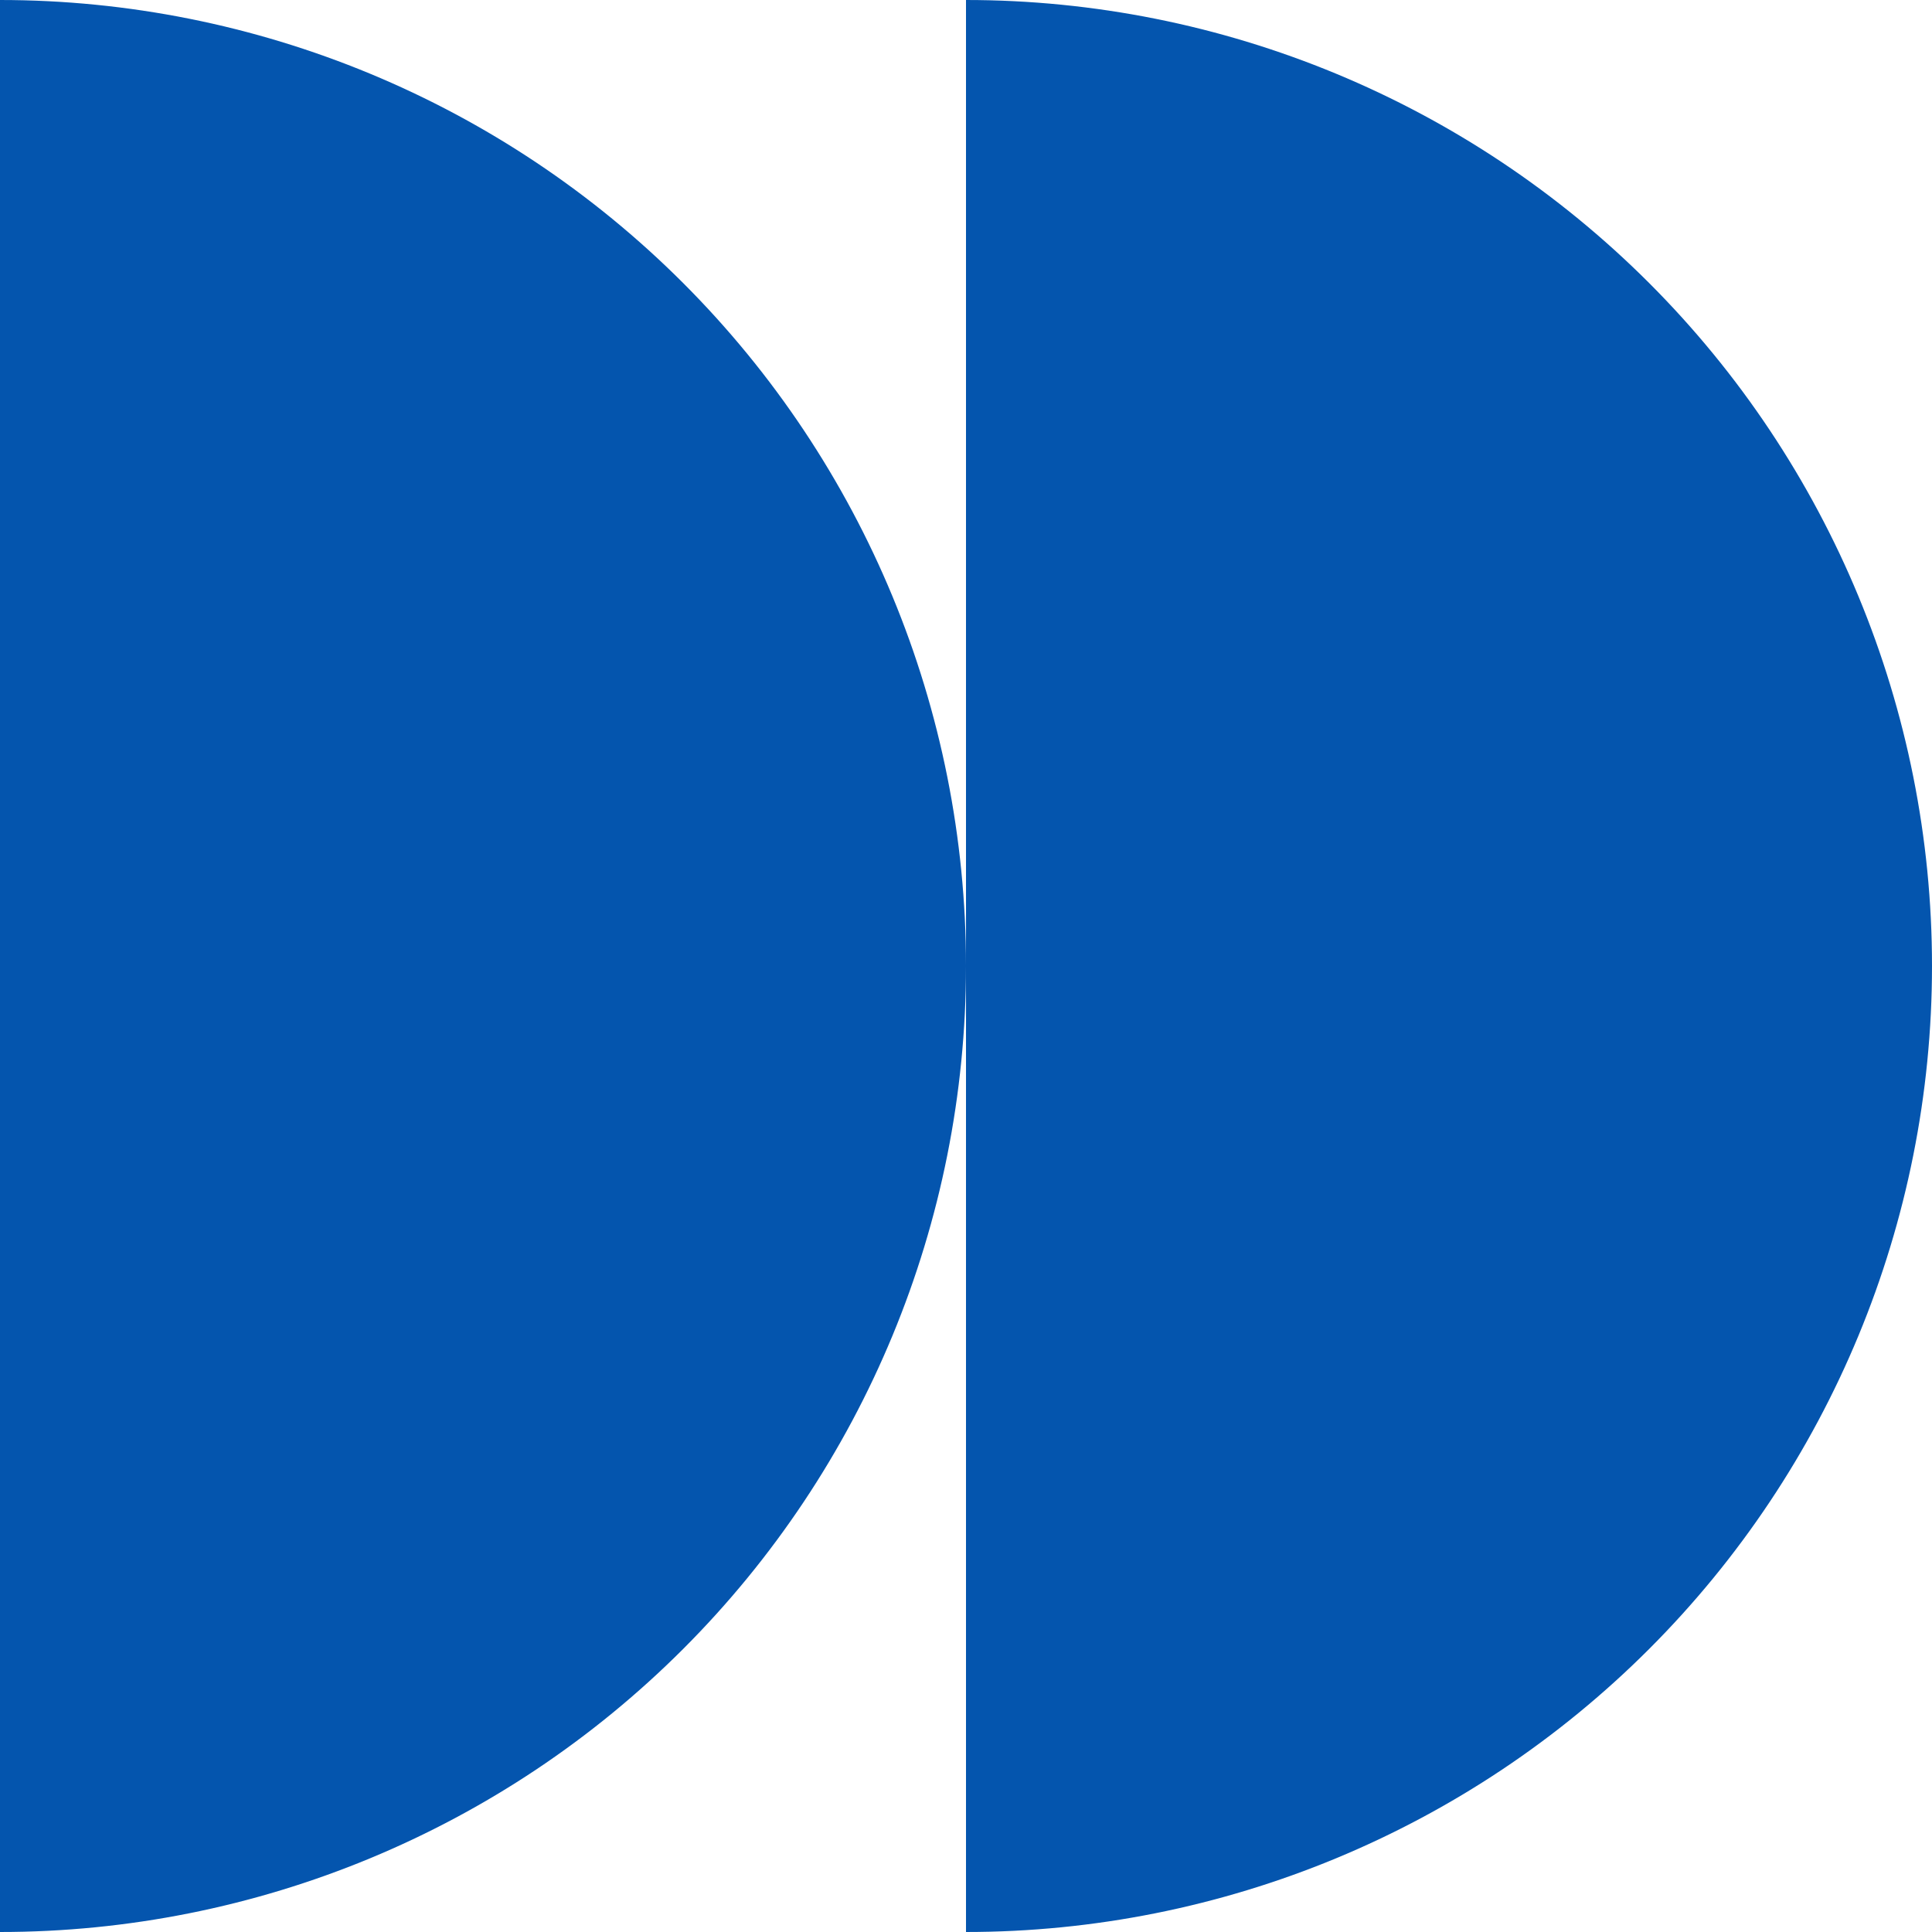
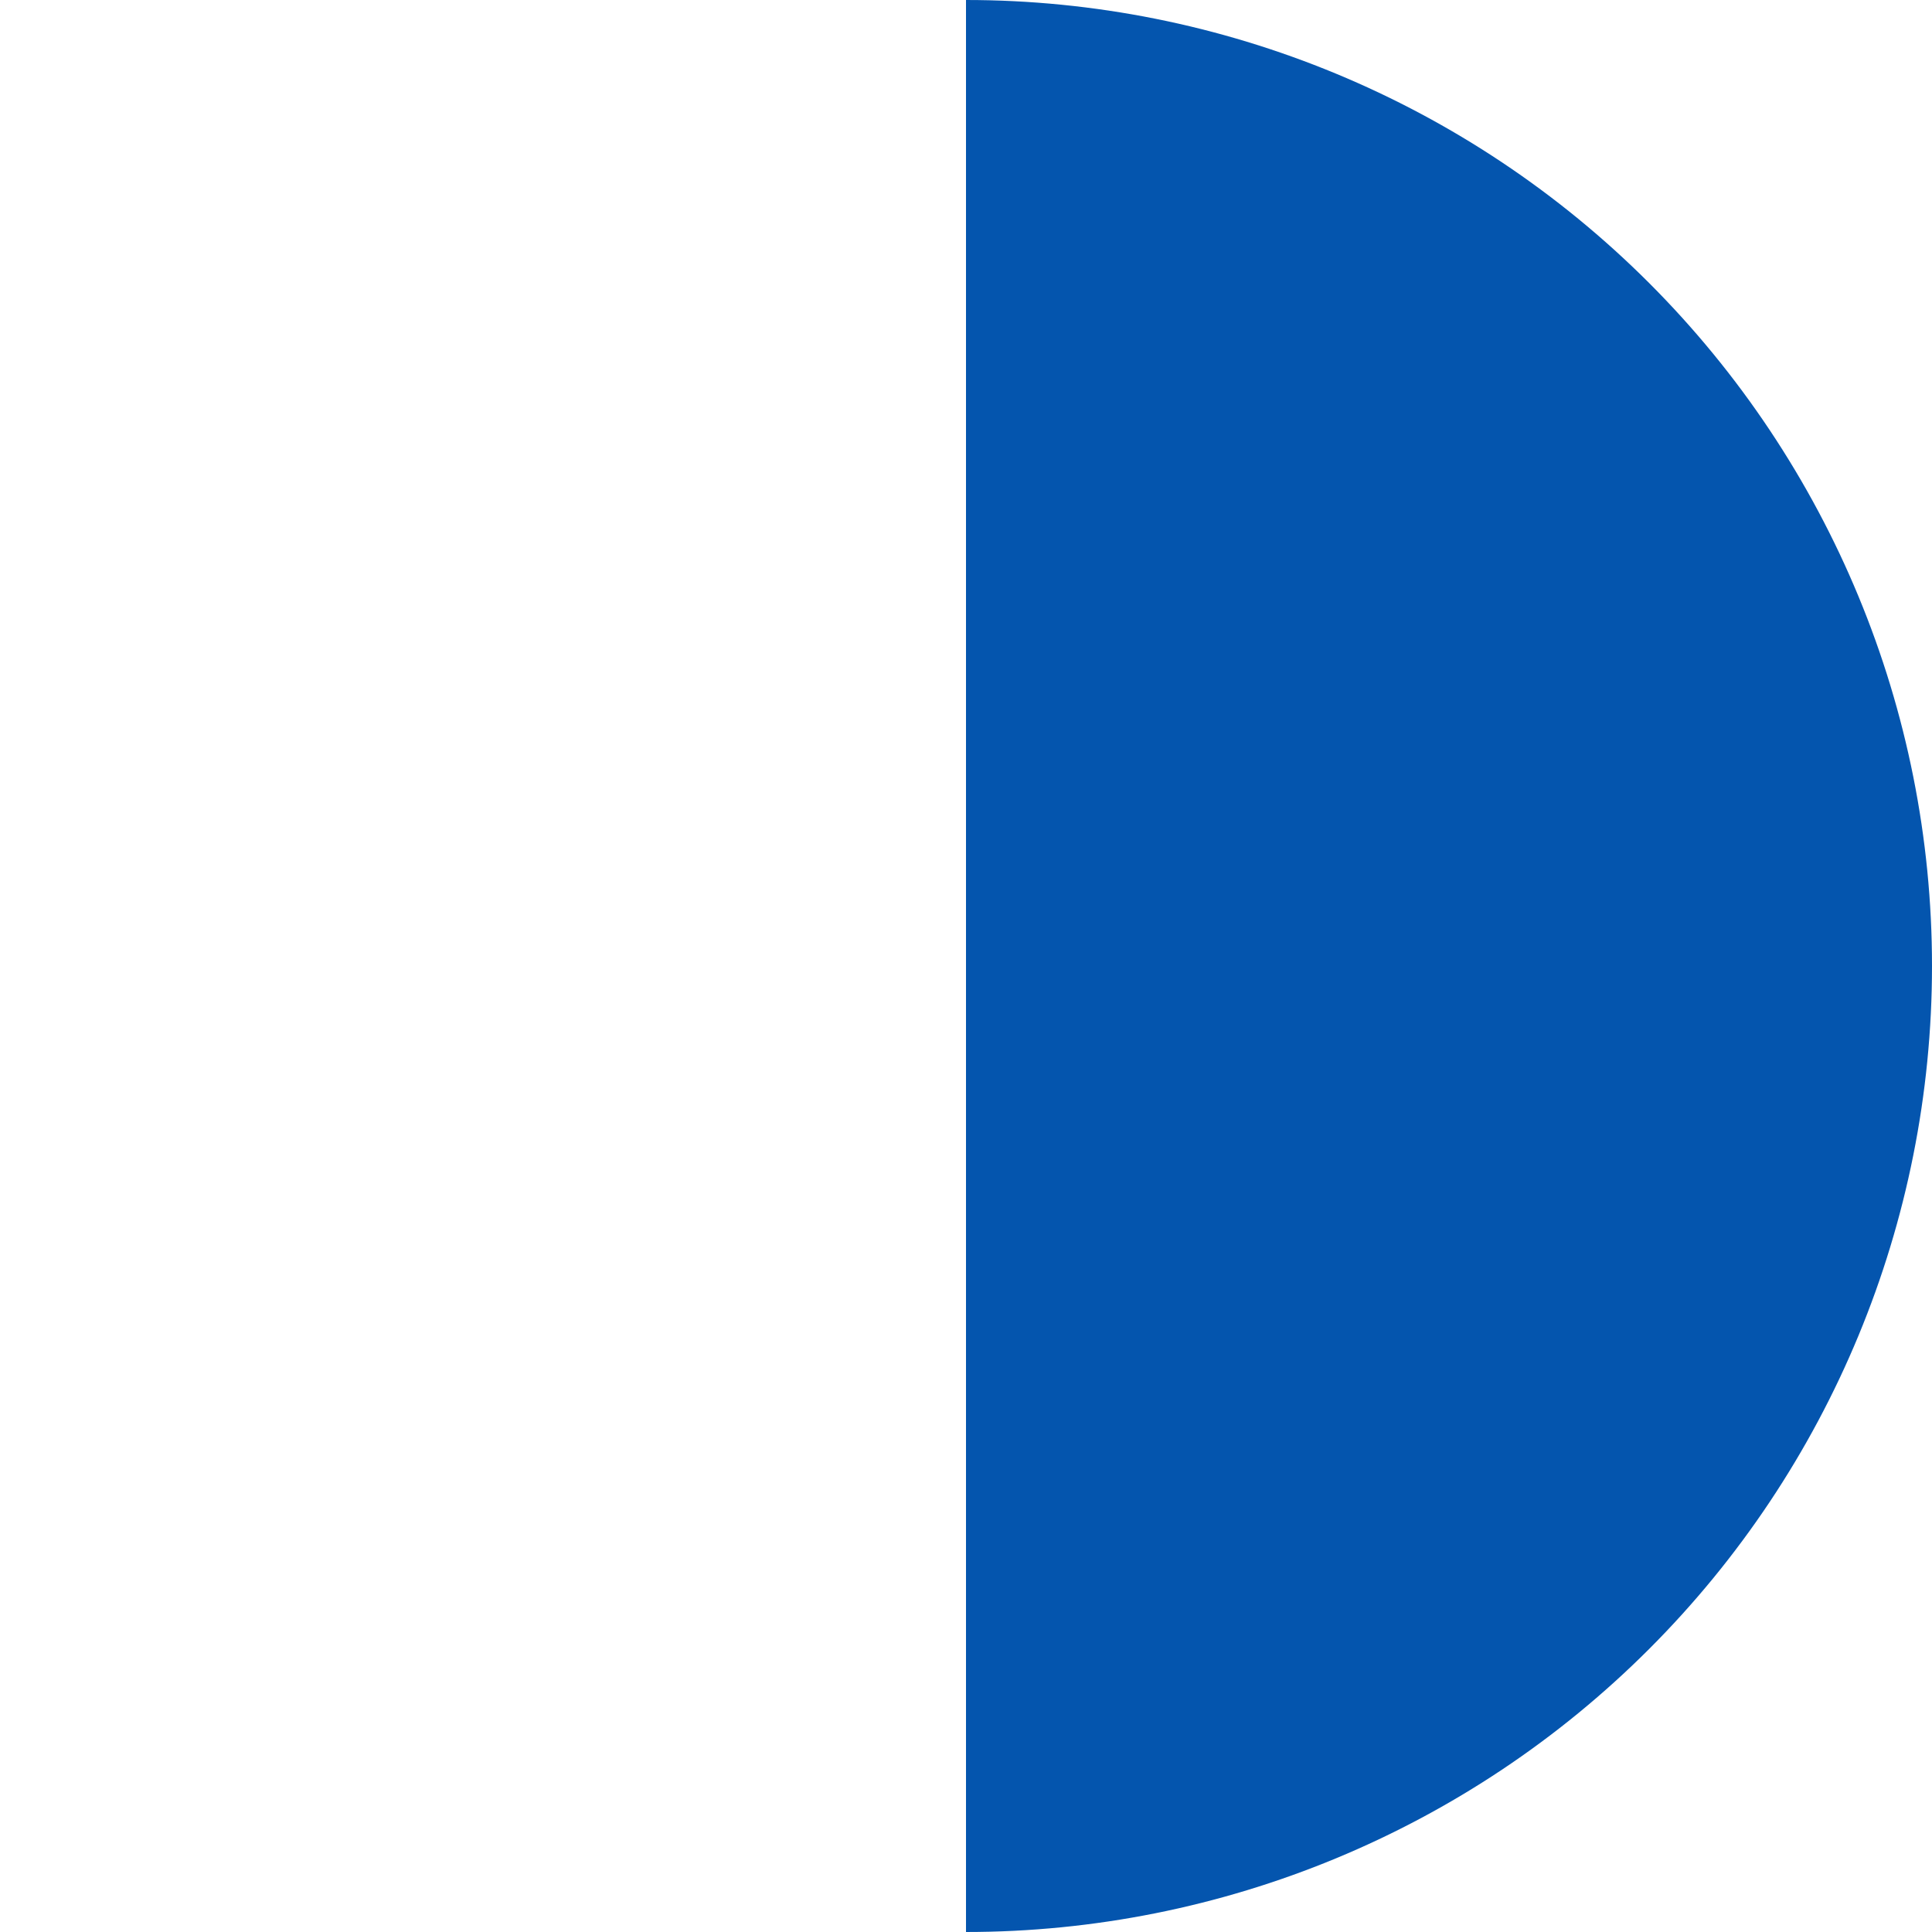
<svg xmlns="http://www.w3.org/2000/svg" width="80" height="80" viewBox="0 0 80 80" fill="none">
-   <path d="M40 80C50.608 80 60.783 75.786 68.284 68.284C75.785 60.783 80 50.609 80 40C80 29.391 75.785 19.217 68.284 11.716C60.783 4.214 50.608 3.70347e-05 40 3.49691e-05L40 40L40 80Z" fill="#0455AE" />
-   <path d="M-0 80C10.608 80 20.783 75.786 28.284 68.284C35.785 60.783 40 50.609 40 40C40 29.391 35.785 19.217 28.284 11.716C20.783 4.214 10.608 2.06558e-06 -0 0L-0 80Z" fill="#0455AE" />
+   <path d="M40 80C50.608 80 60.783 75.786 68.284 68.284C75.785 60.783 80 50.609 80 40C80 29.391 75.785 19.217 68.284 11.716C60.783 4.214 50.608 3.70347e-05 40 3.49691e-05L40 80Z" fill="#0455AE" />
</svg>